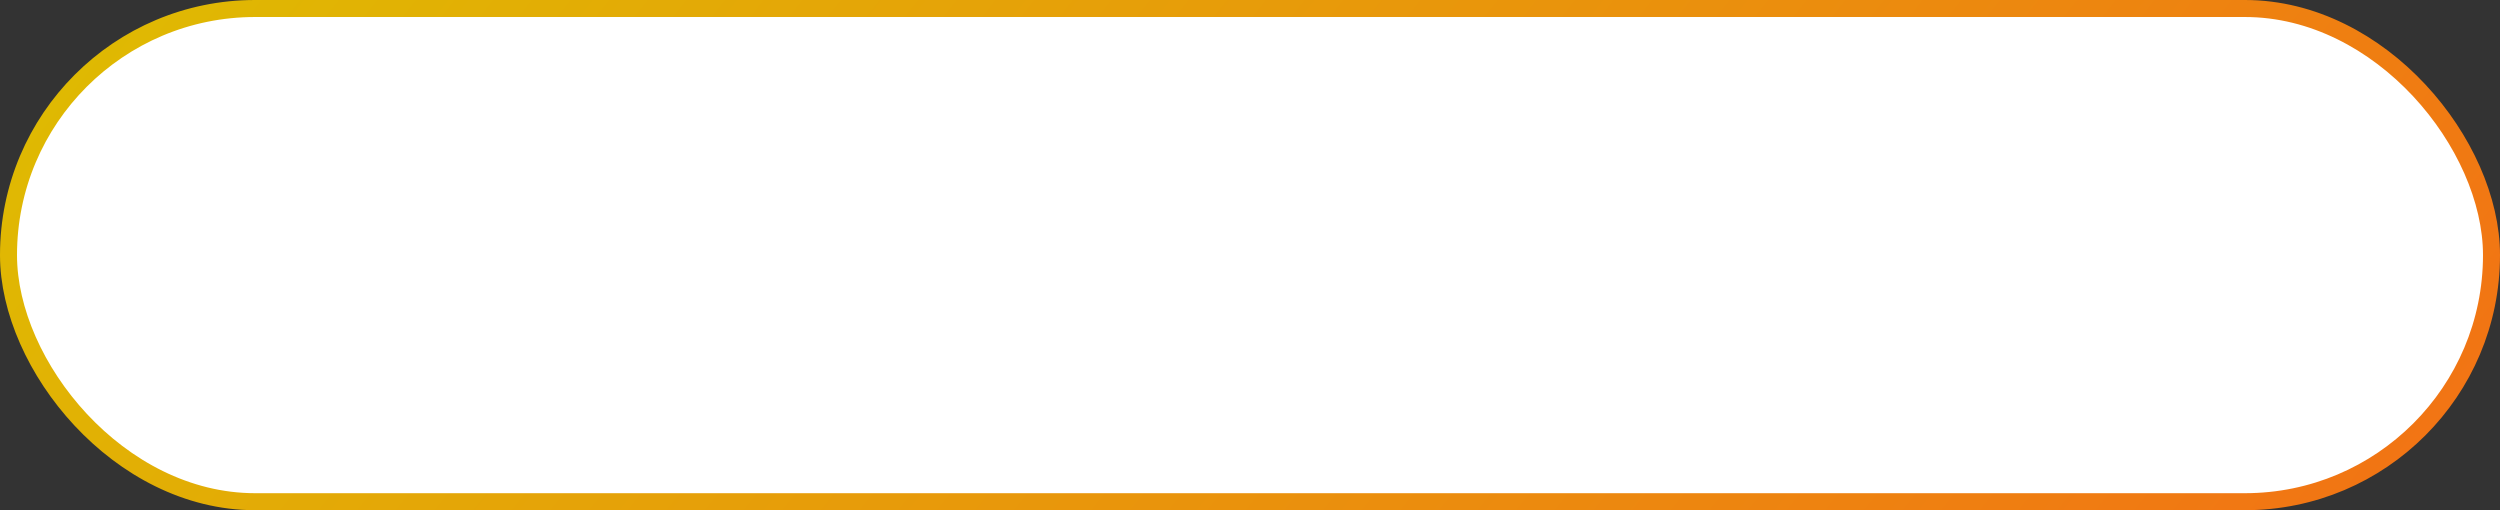
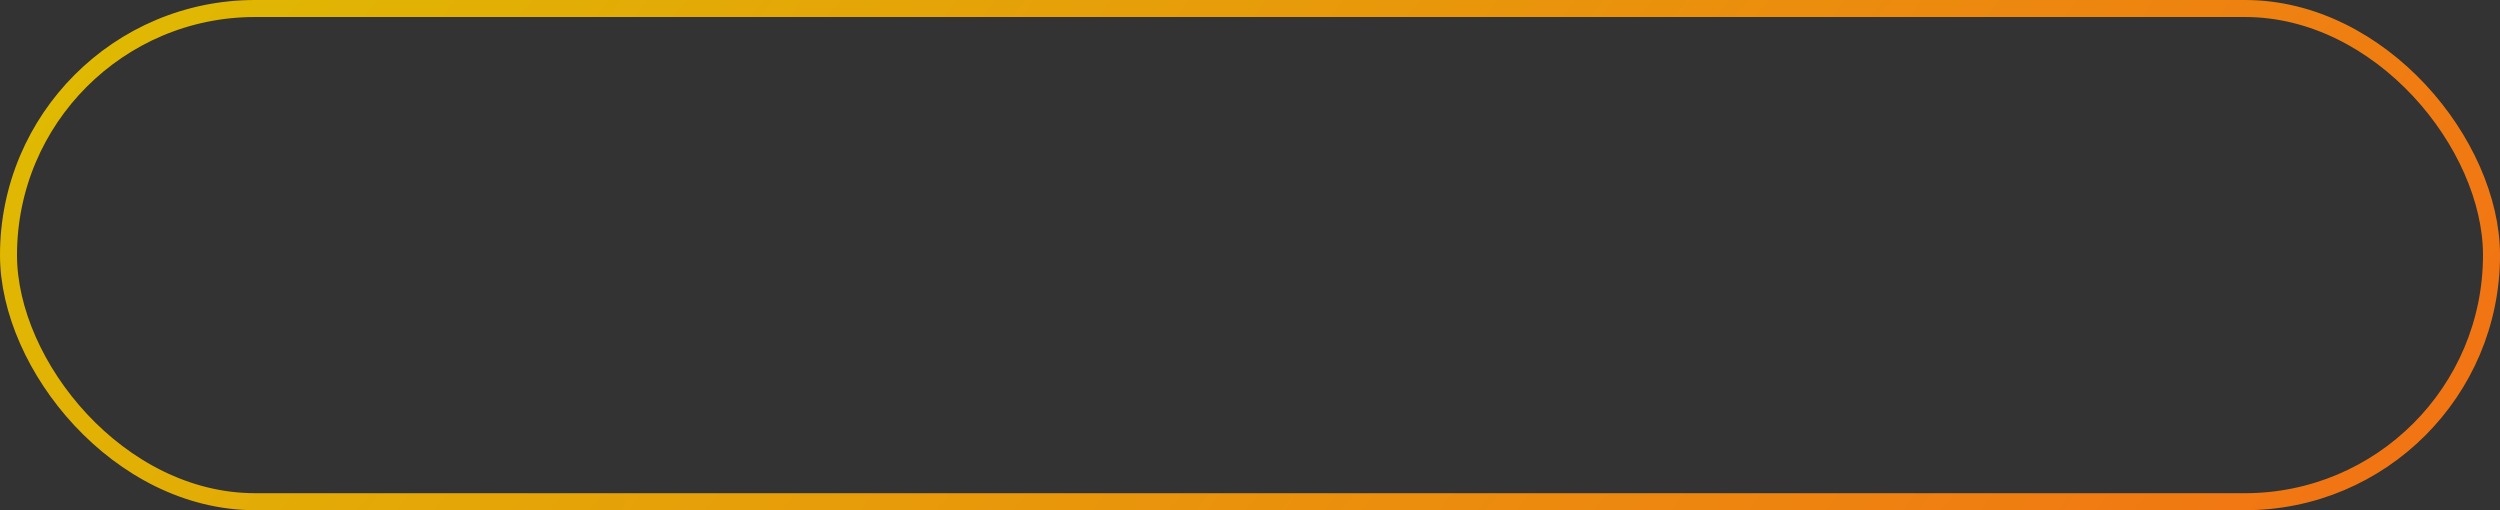
<svg xmlns="http://www.w3.org/2000/svg" width="294" height="60" viewBox="0 0 294 60" fill="none">
  <rect x="0" y="0" width="294" height="60" fill="#333333" stroke="none" />
-   <rect x="1" y="1" width="292" height="58" rx="29" fill="white" />
  <rect x="1" y="1" width="292" height="58" rx="29" stroke="url(#paint0_linear_41_346)" stroke-width="2" />
  <defs>
    <linearGradient id="paint0_linear_41_346" x1="18.041" y1="-9.718" x2="215.336" y2="147.495" gradientUnits="userSpaceOnUse">
      <stop stop-color="#DFBA02" />
      <stop offset="1" stop-color="#F27314" />
    </linearGradient>
  </defs>
</svg>